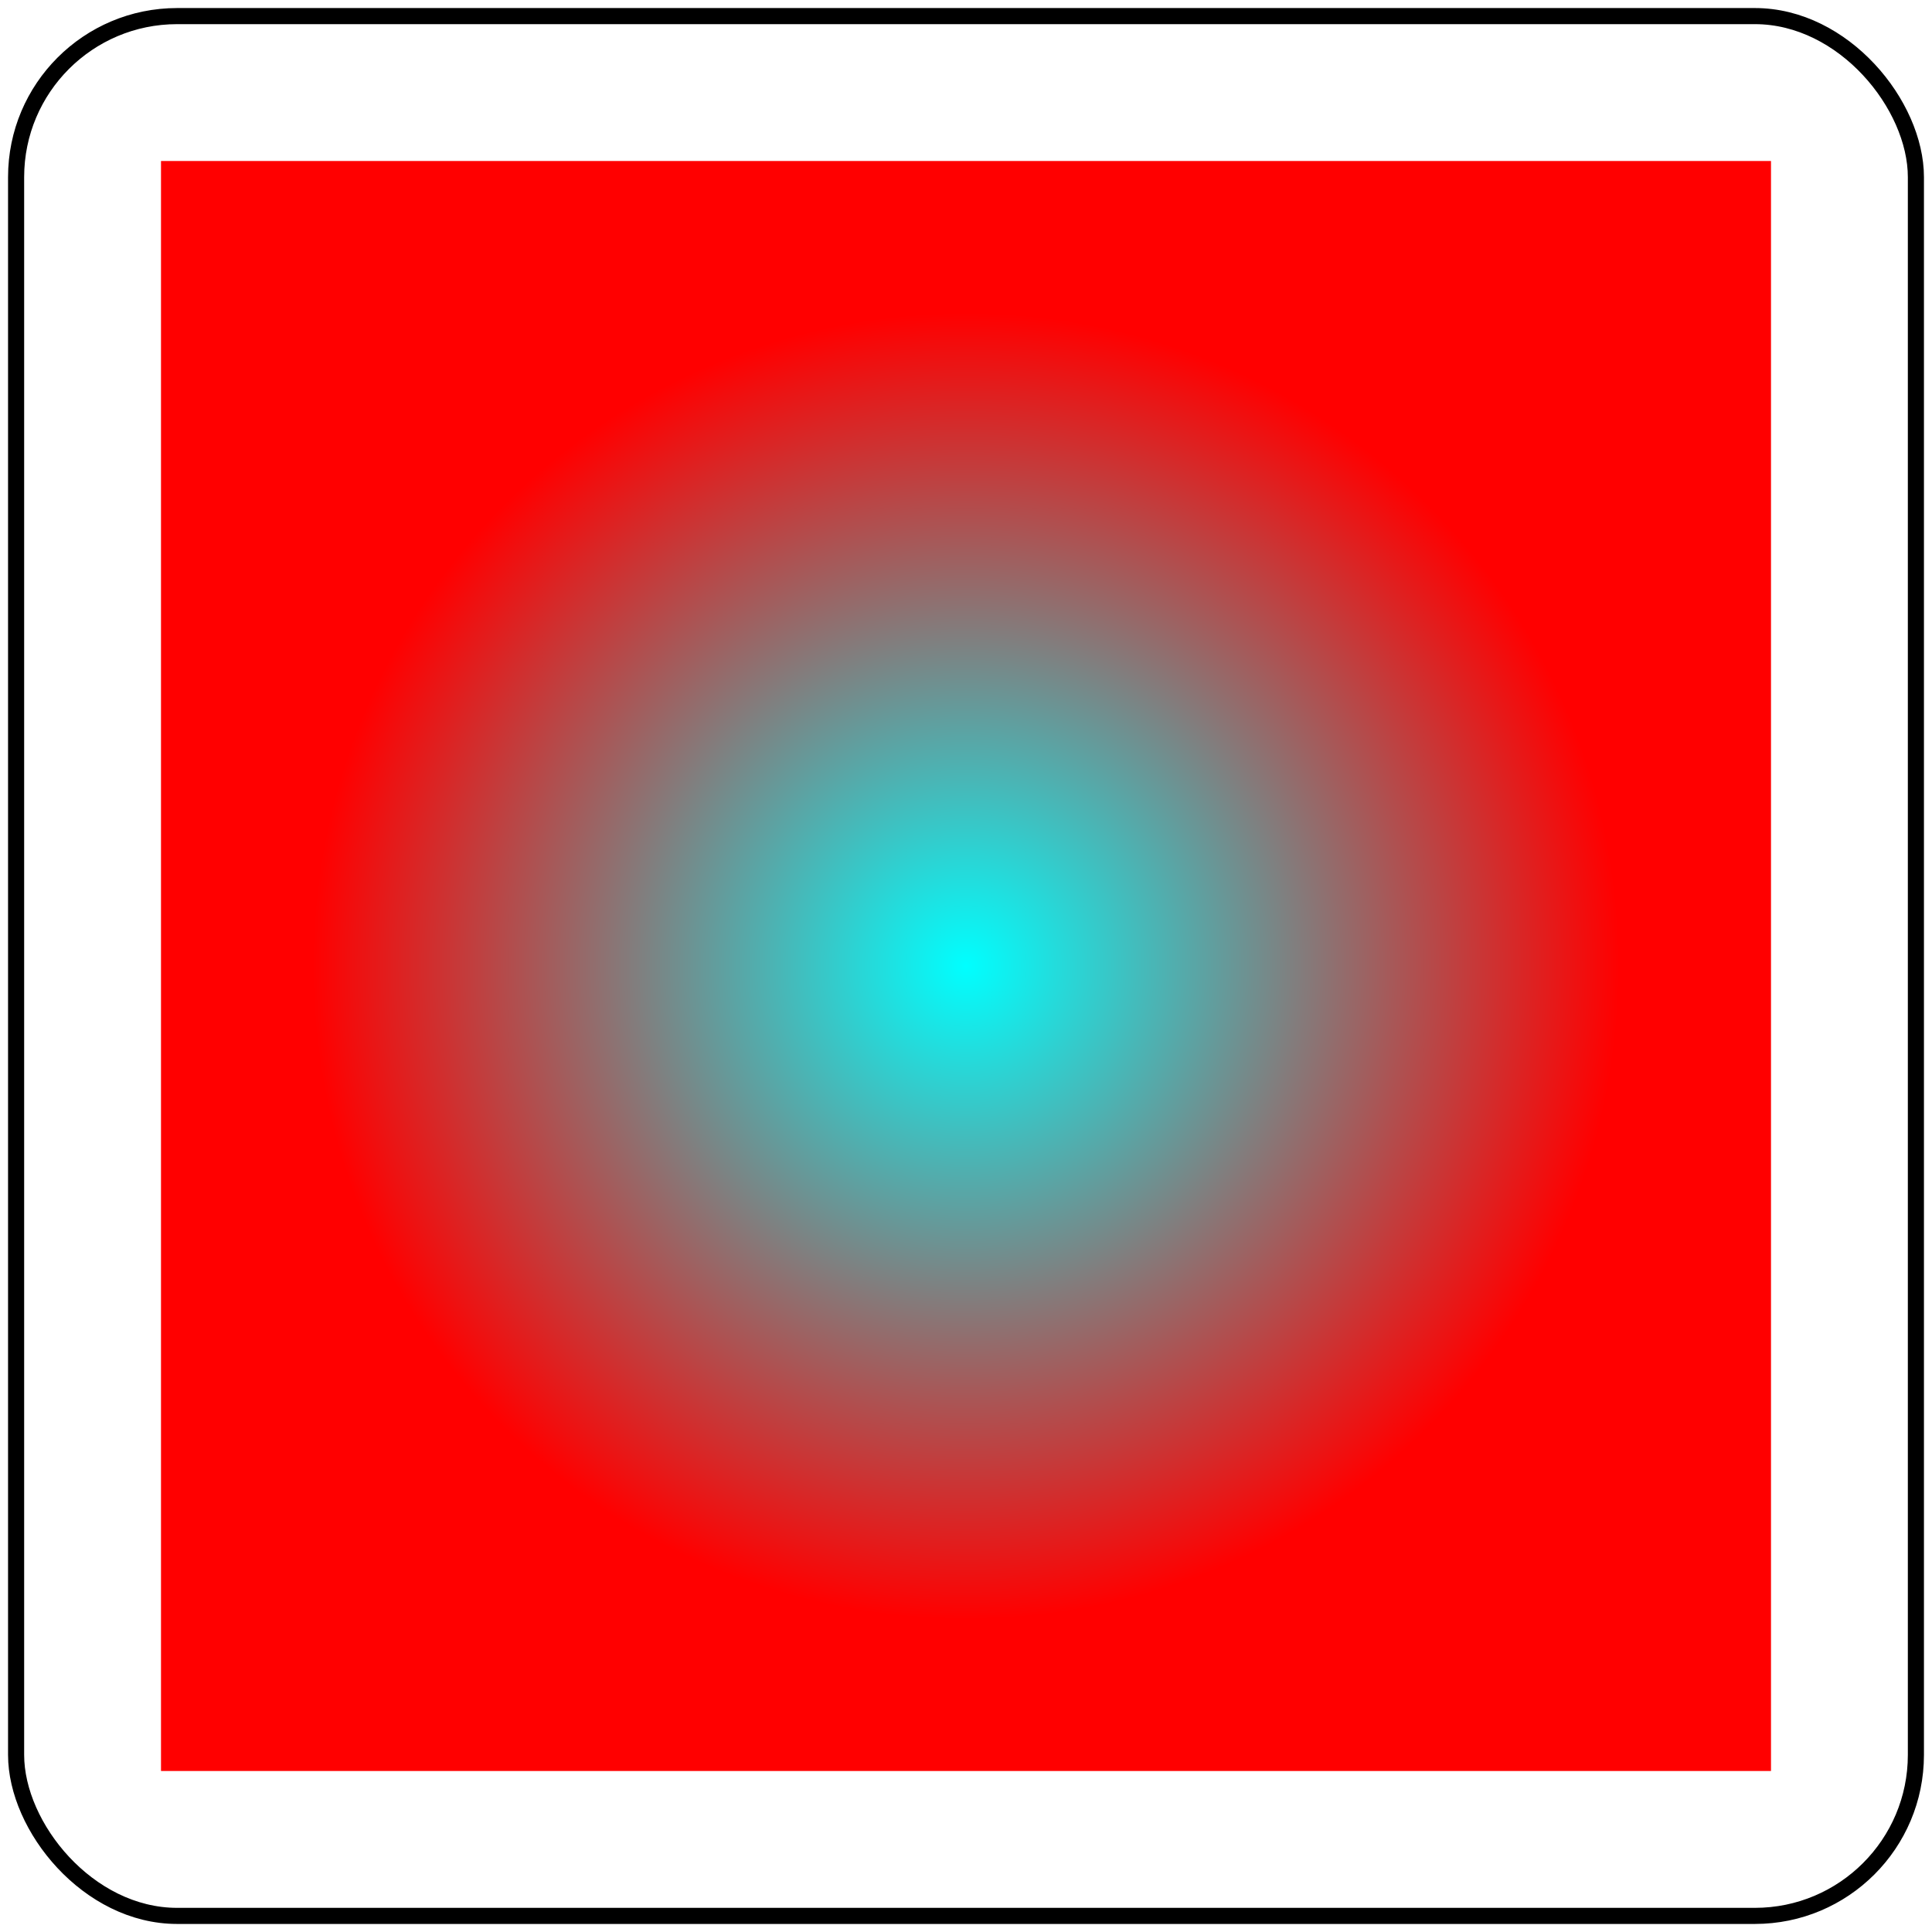
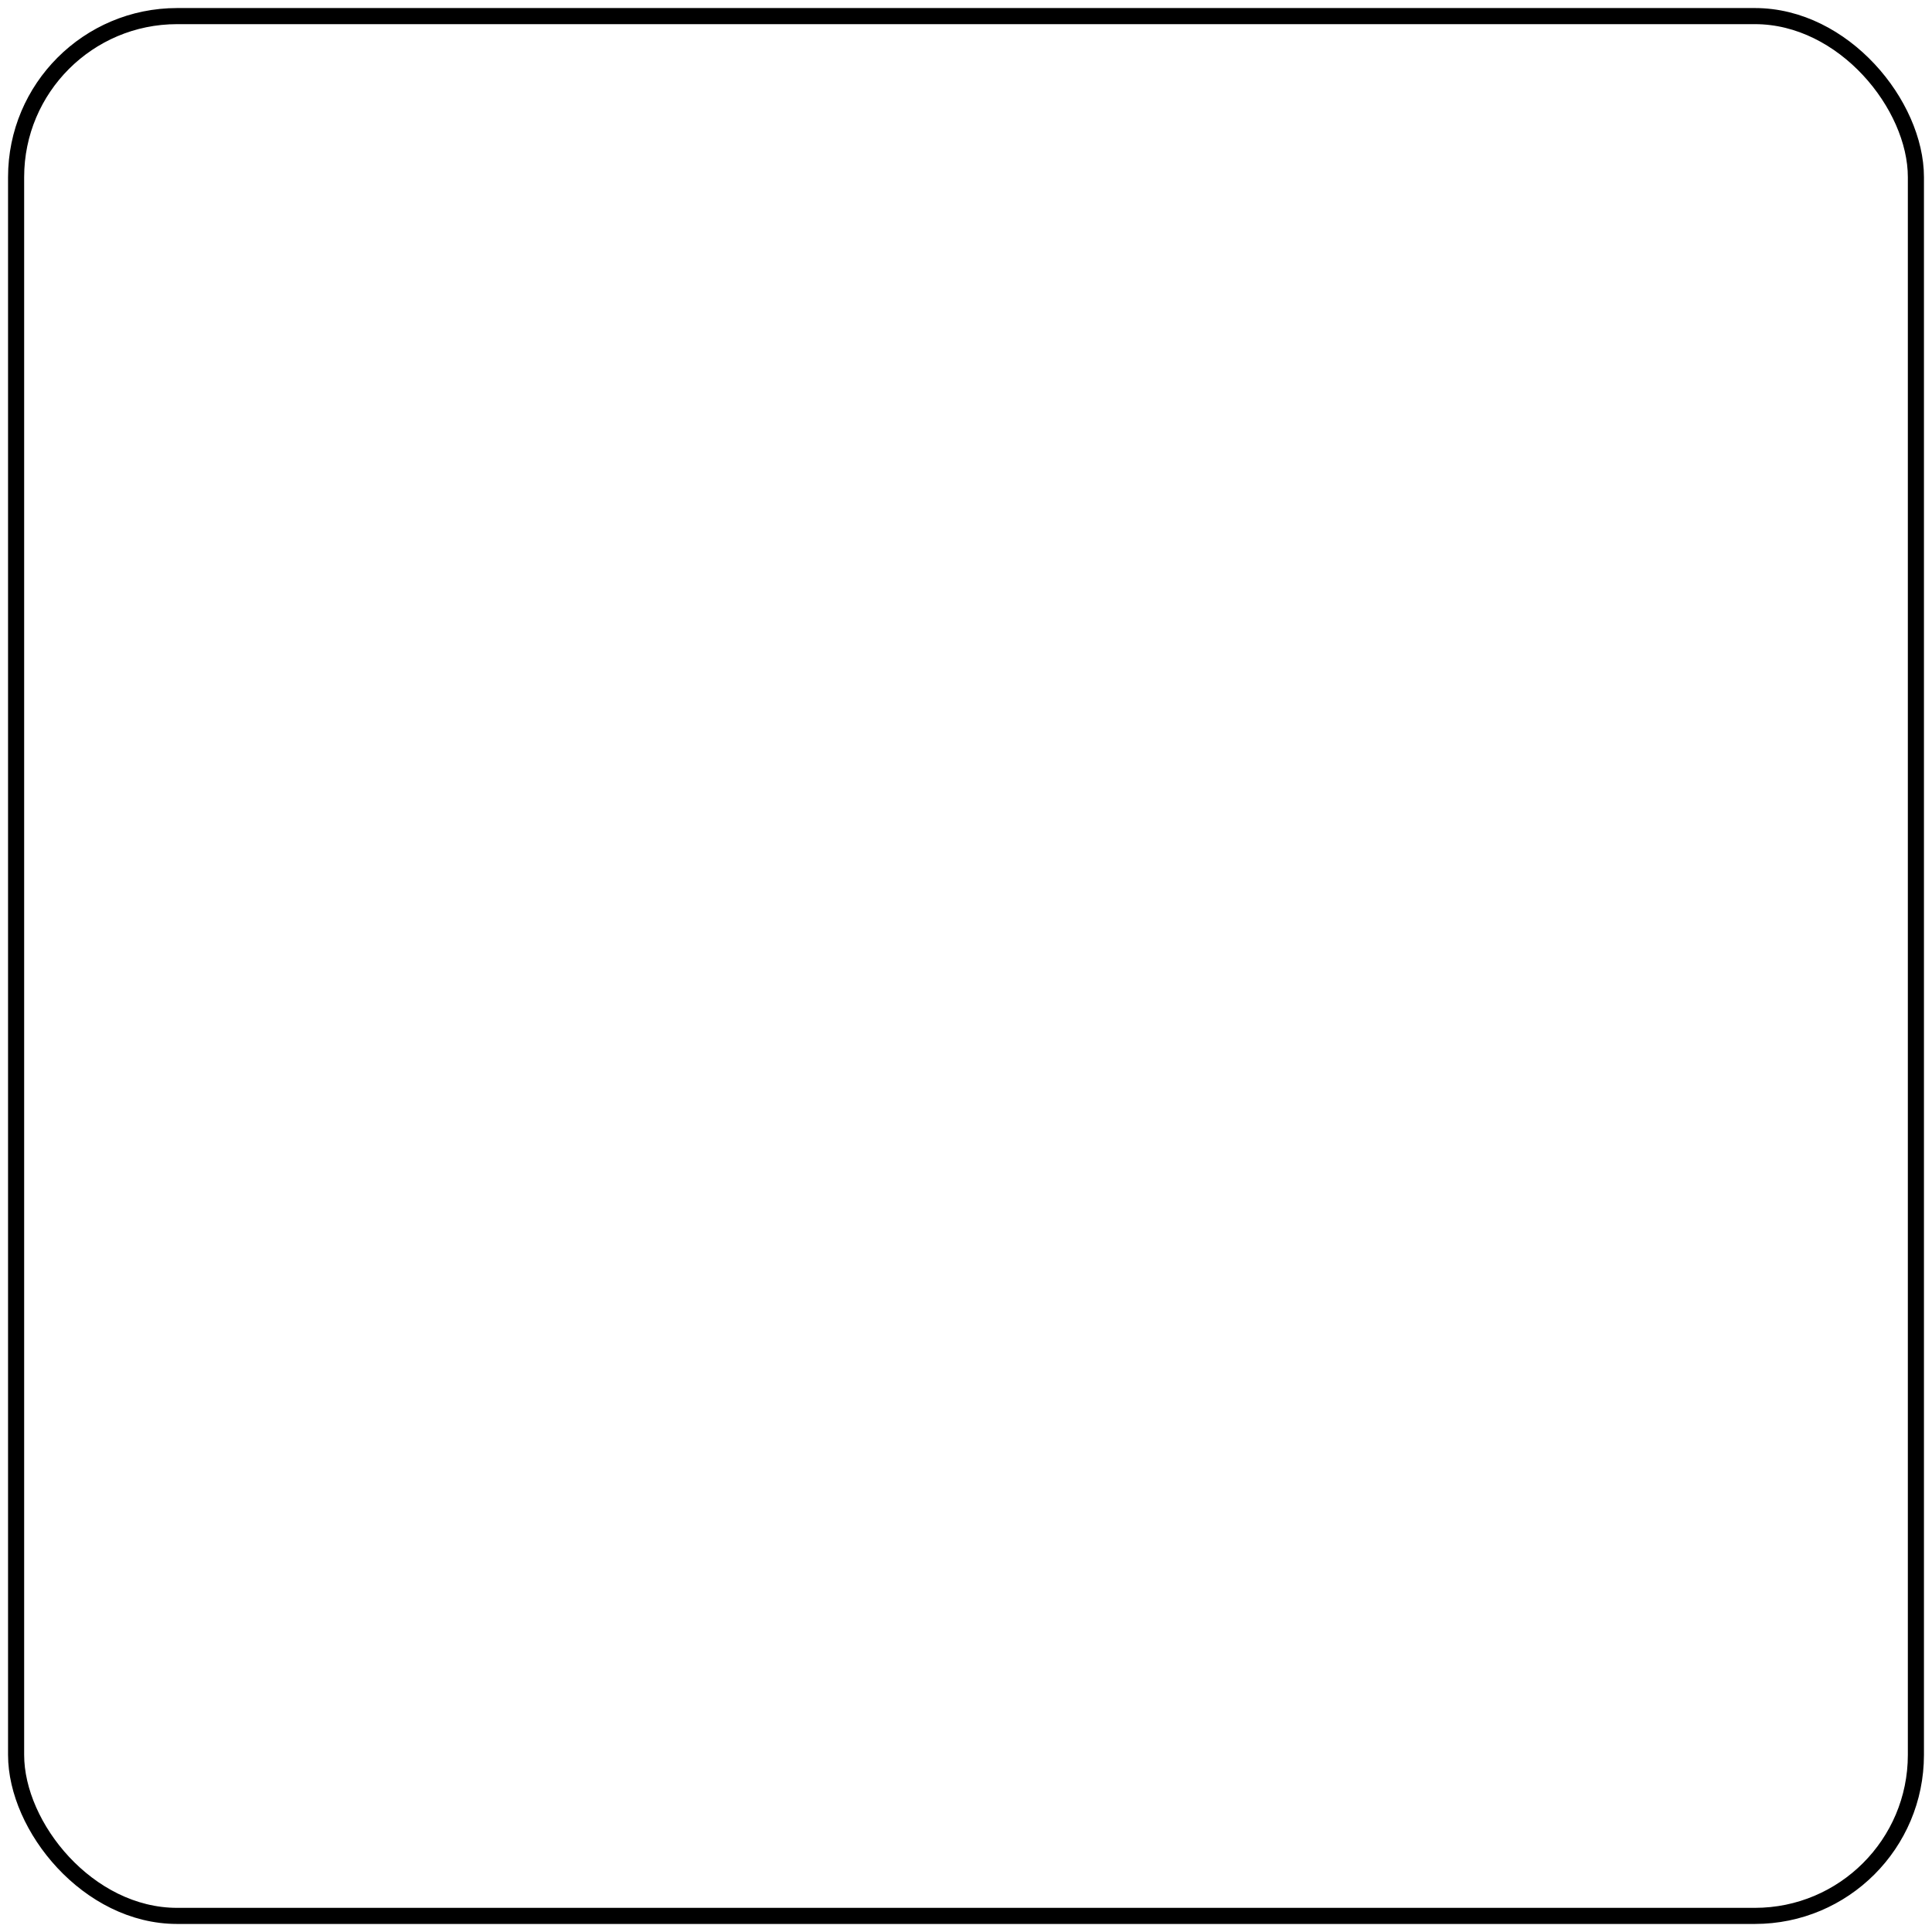
<svg xmlns="http://www.w3.org/2000/svg" width="120" height="120">
  <title>An example of a radial gradient</title>
  <radialGradient id="rg" cx="50%" cy="50%" r="40%">
    <stop stop-color="#0FF" offset="0" />
    <stop stop-color="#F00" offset="1" />
  </radialGradient>
  <rect fill="none" stroke="#000" x="1" y="1" rx="10" width="118" height="118" />
-   <rect fill="url(#rg)" x="10" y="10" width="100" height="100" />
</svg>